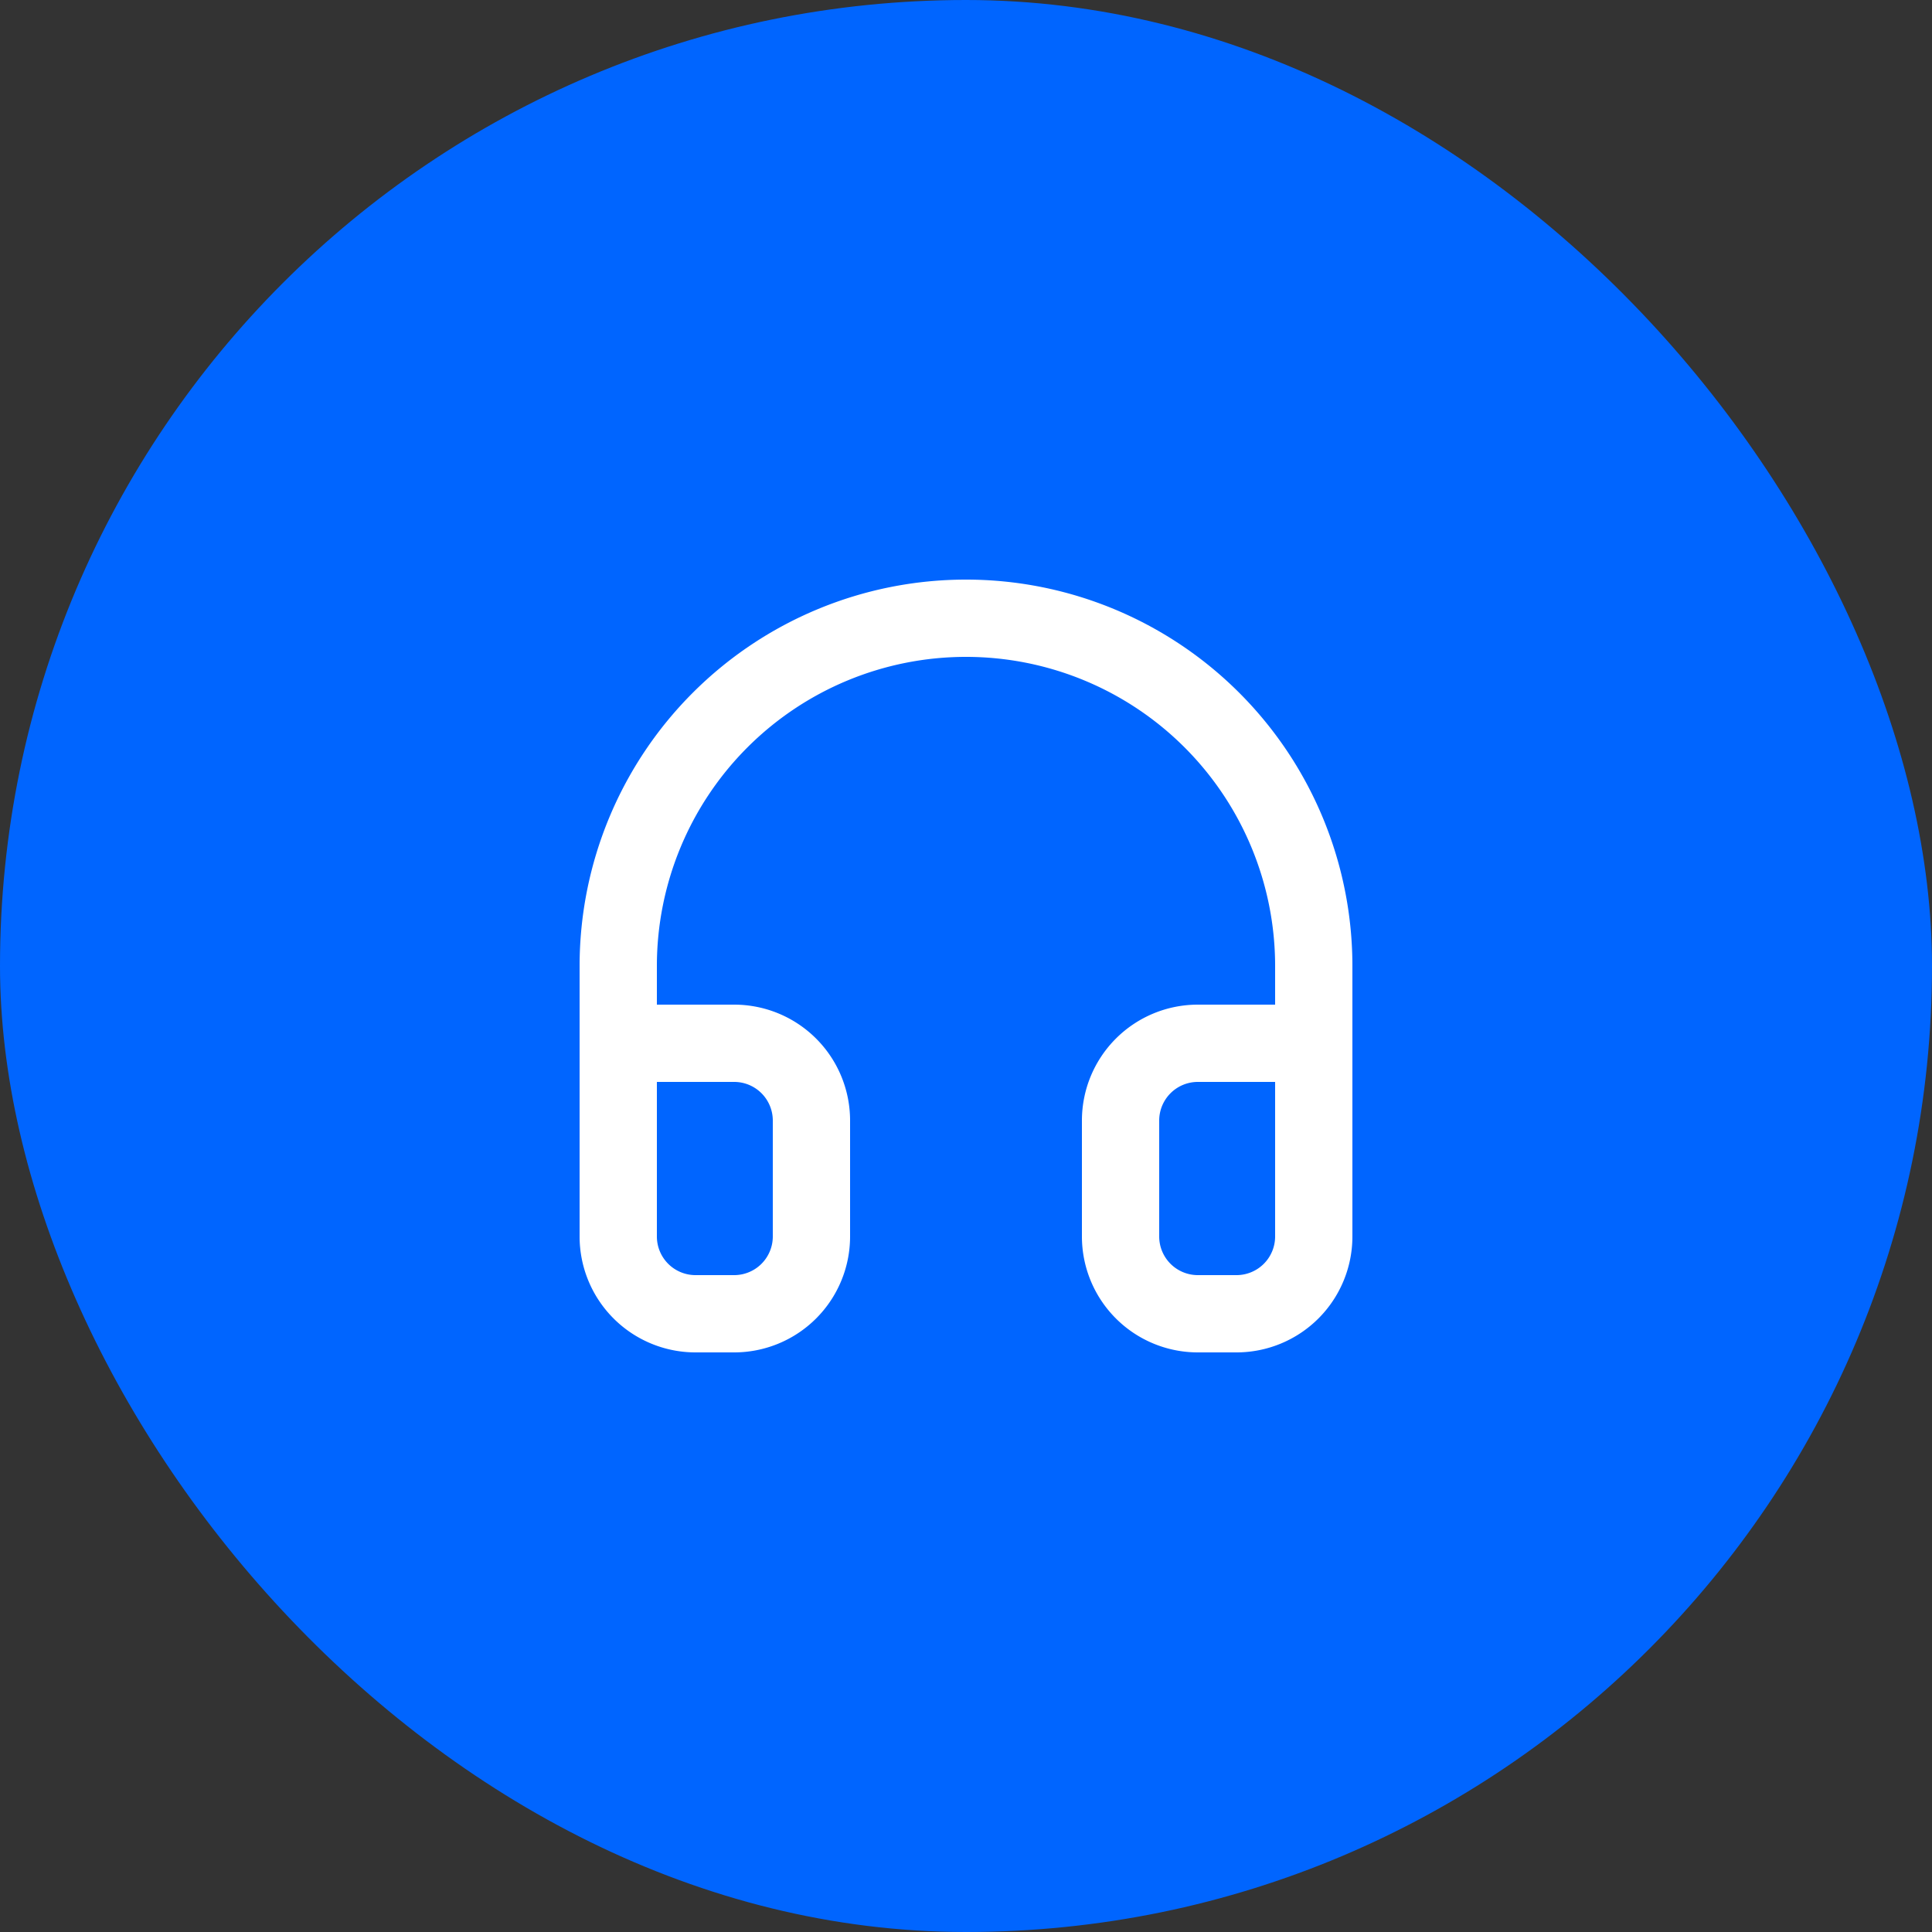
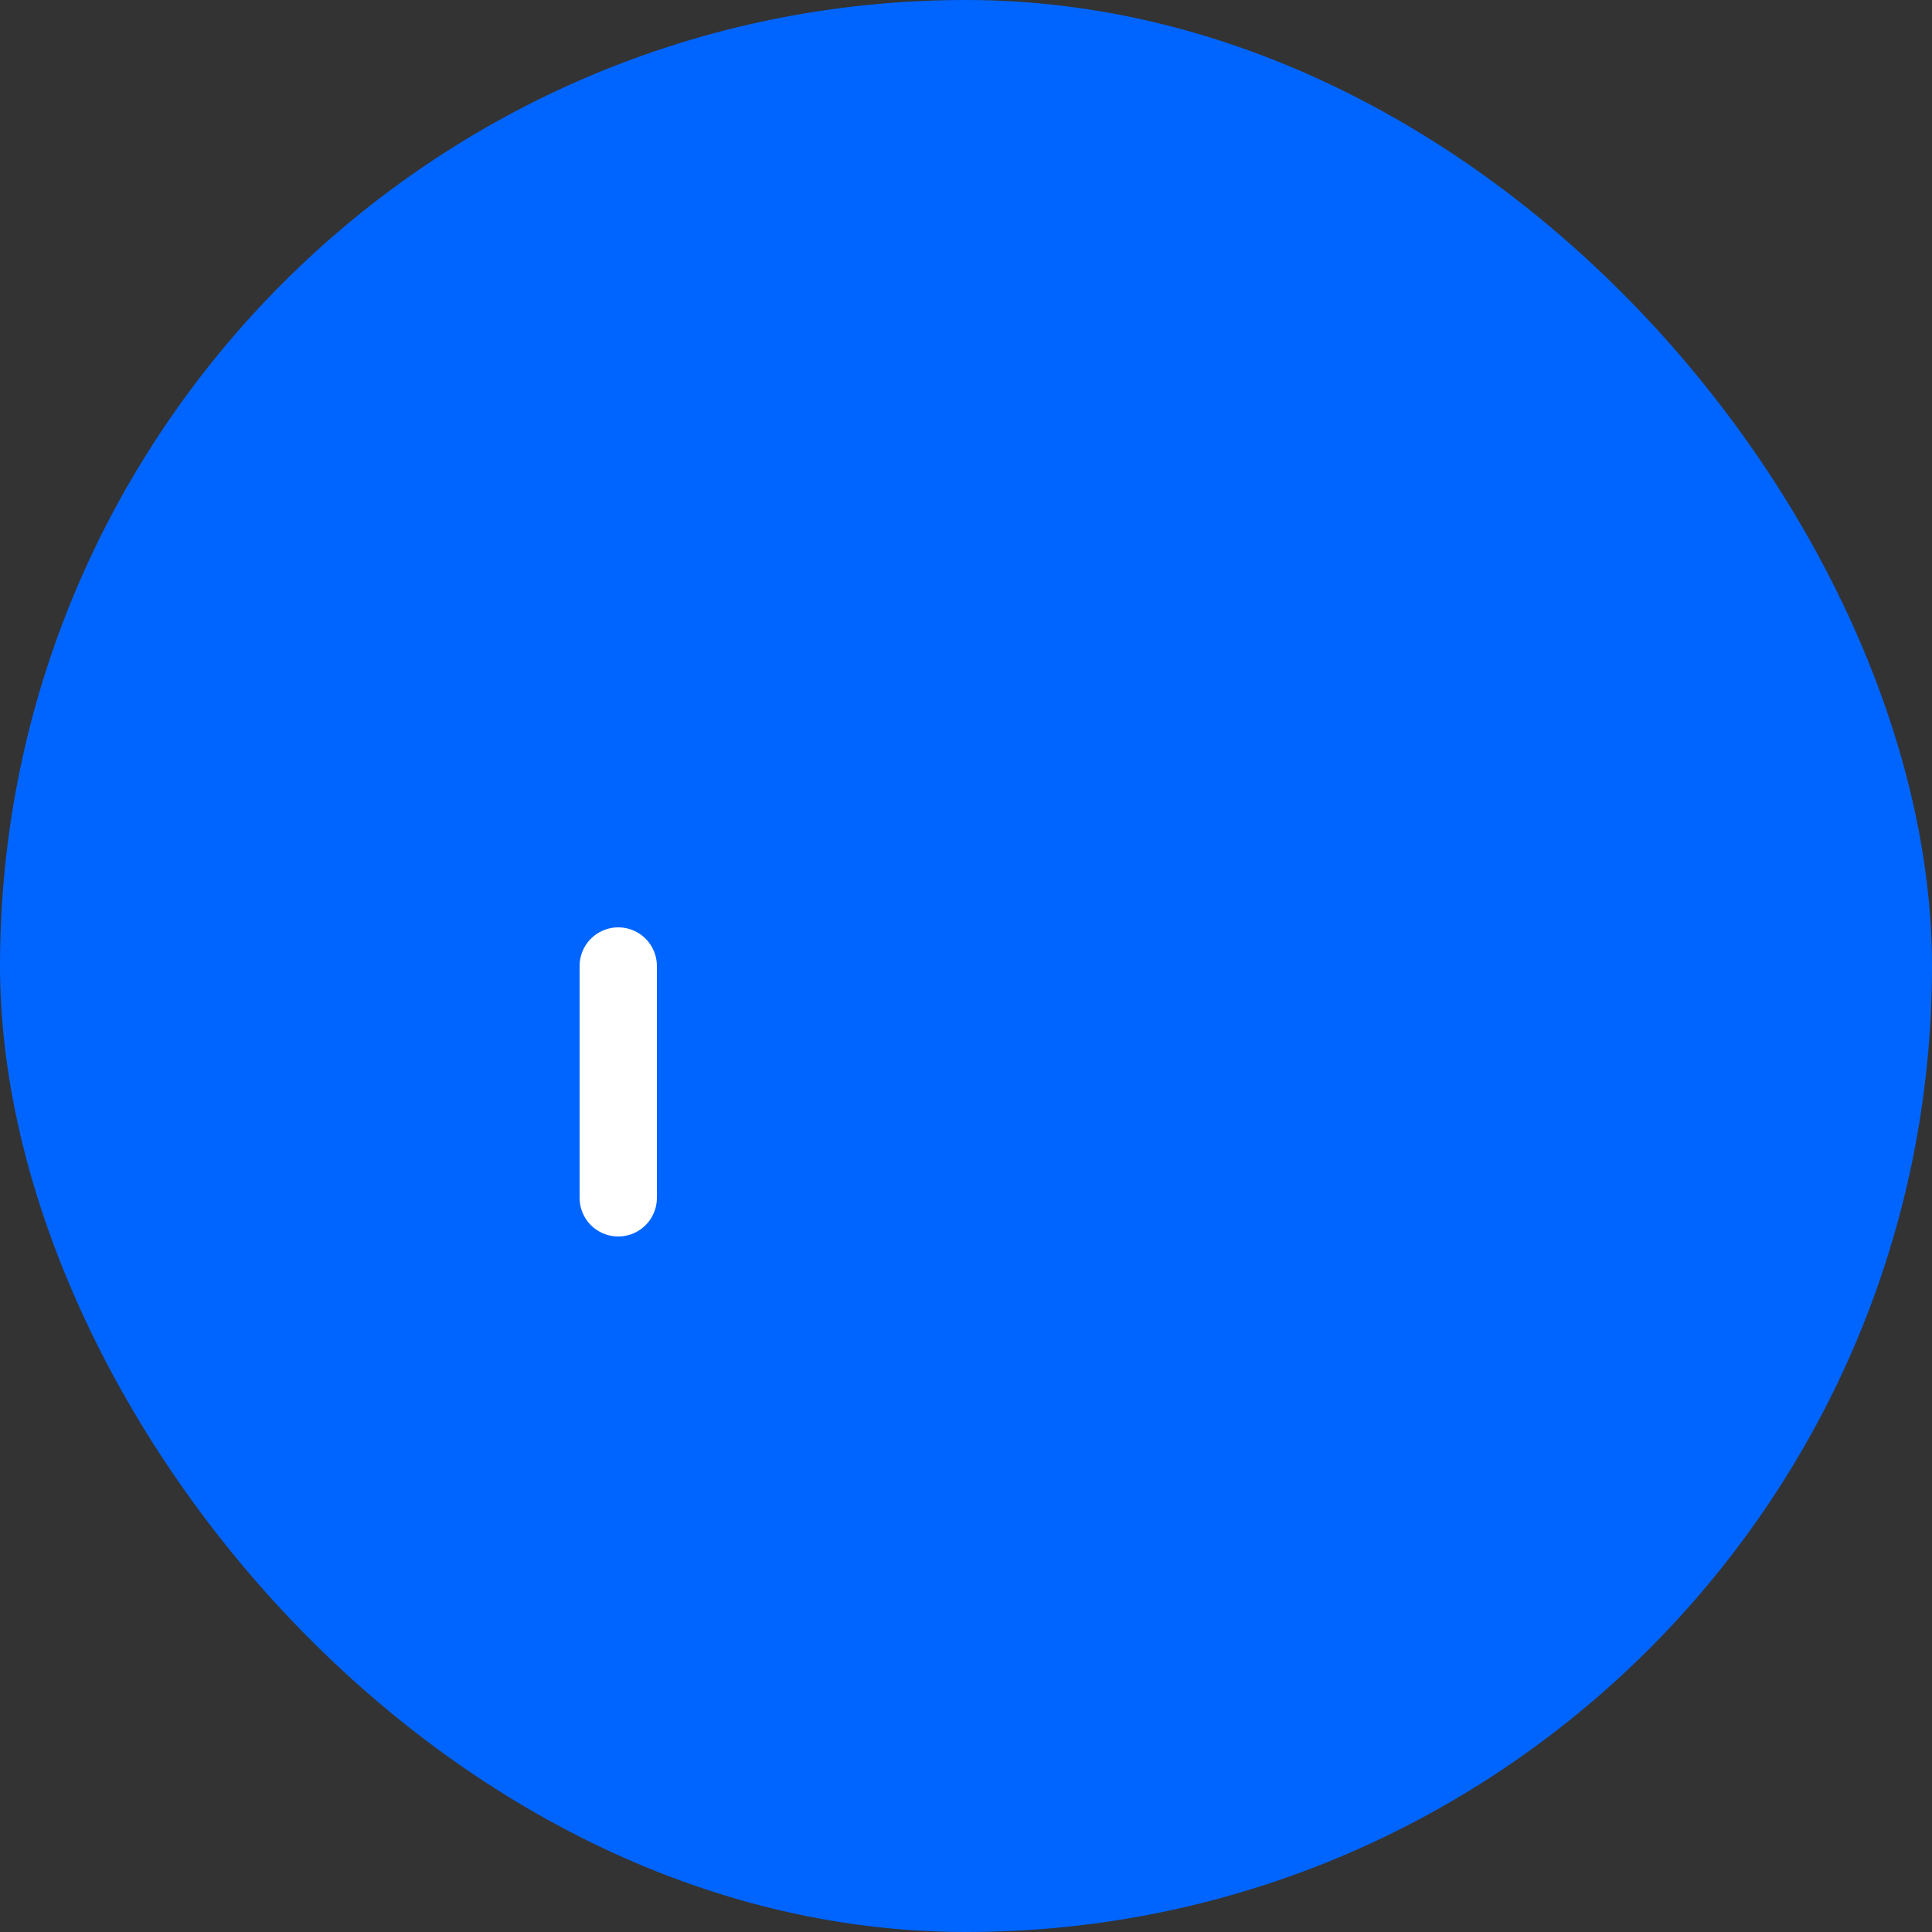
<svg xmlns="http://www.w3.org/2000/svg" width="50" height="50" viewBox="0 0 50 50">
  <rect x="0" y="0" width="50" height="50" fill="#333333" stroke="none" />
  <g transform="translate(-1038 -3882)">
    <rect width="50" height="50" rx="25" transform="translate(1038 3882)" fill="#0065ff" />
    <g transform="translate(1054 3898)">
-       <path d="M0,15V9A9,9,0,0,1,18,9v6" transform="translate(0 0)" fill="none" stroke="#fff" stroke-linecap="round" stroke-linejoin="round" stroke-miterlimit="10" stroke-width="2" />
-       <path d="M16,7H15a2,2,0,0,1-2-2V2a2,2,0,0,1,2-2h3V5A2,2,0,0,1,16,7ZM3,7H2A2,2,0,0,1,0,5V0H3A2,2,0,0,1,5,2V5A2,2,0,0,1,3,7Z" transform="translate(0 11)" fill="none" stroke="#fff" stroke-linecap="round" stroke-linejoin="round" stroke-miterlimit="10" stroke-width="2" />
+       <path d="M0,15V9v6" transform="translate(0 0)" fill="none" stroke="#fff" stroke-linecap="round" stroke-linejoin="round" stroke-miterlimit="10" stroke-width="2" />
    </g>
  </g>
</svg>